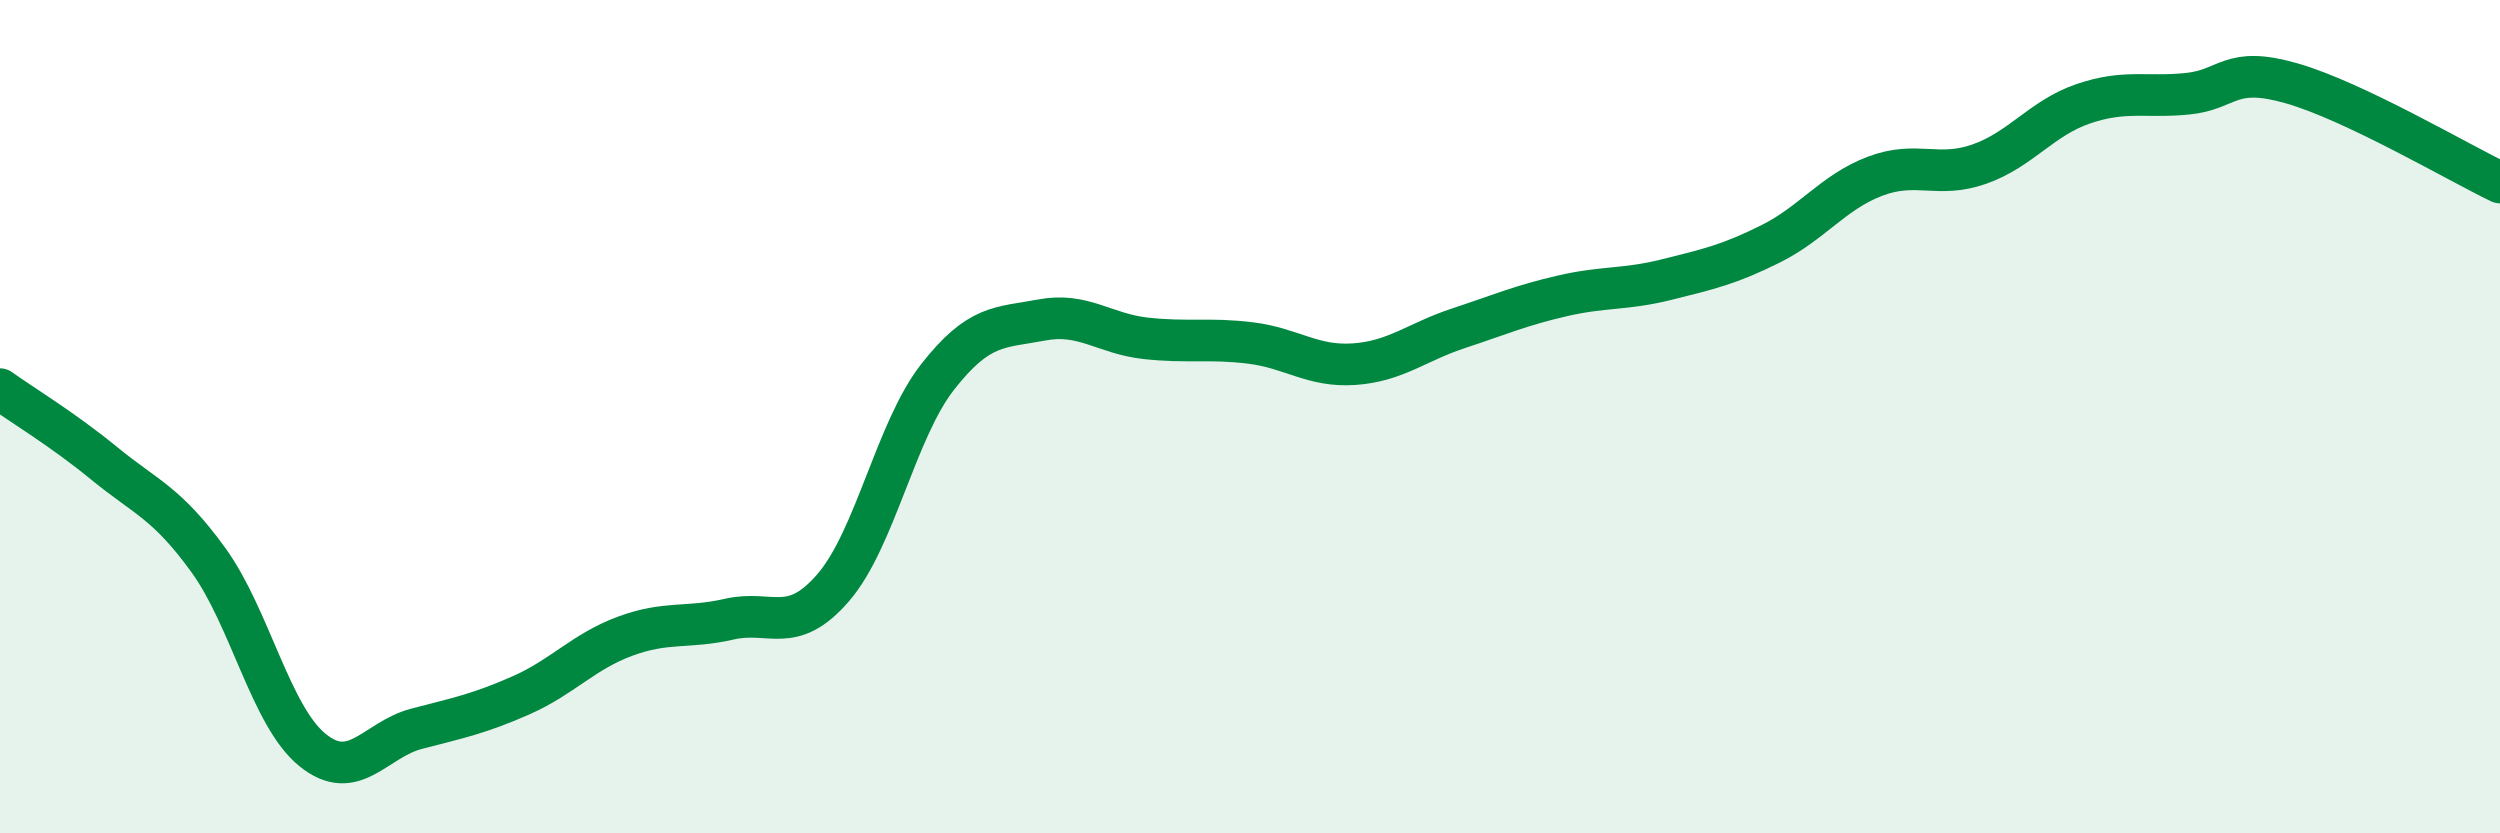
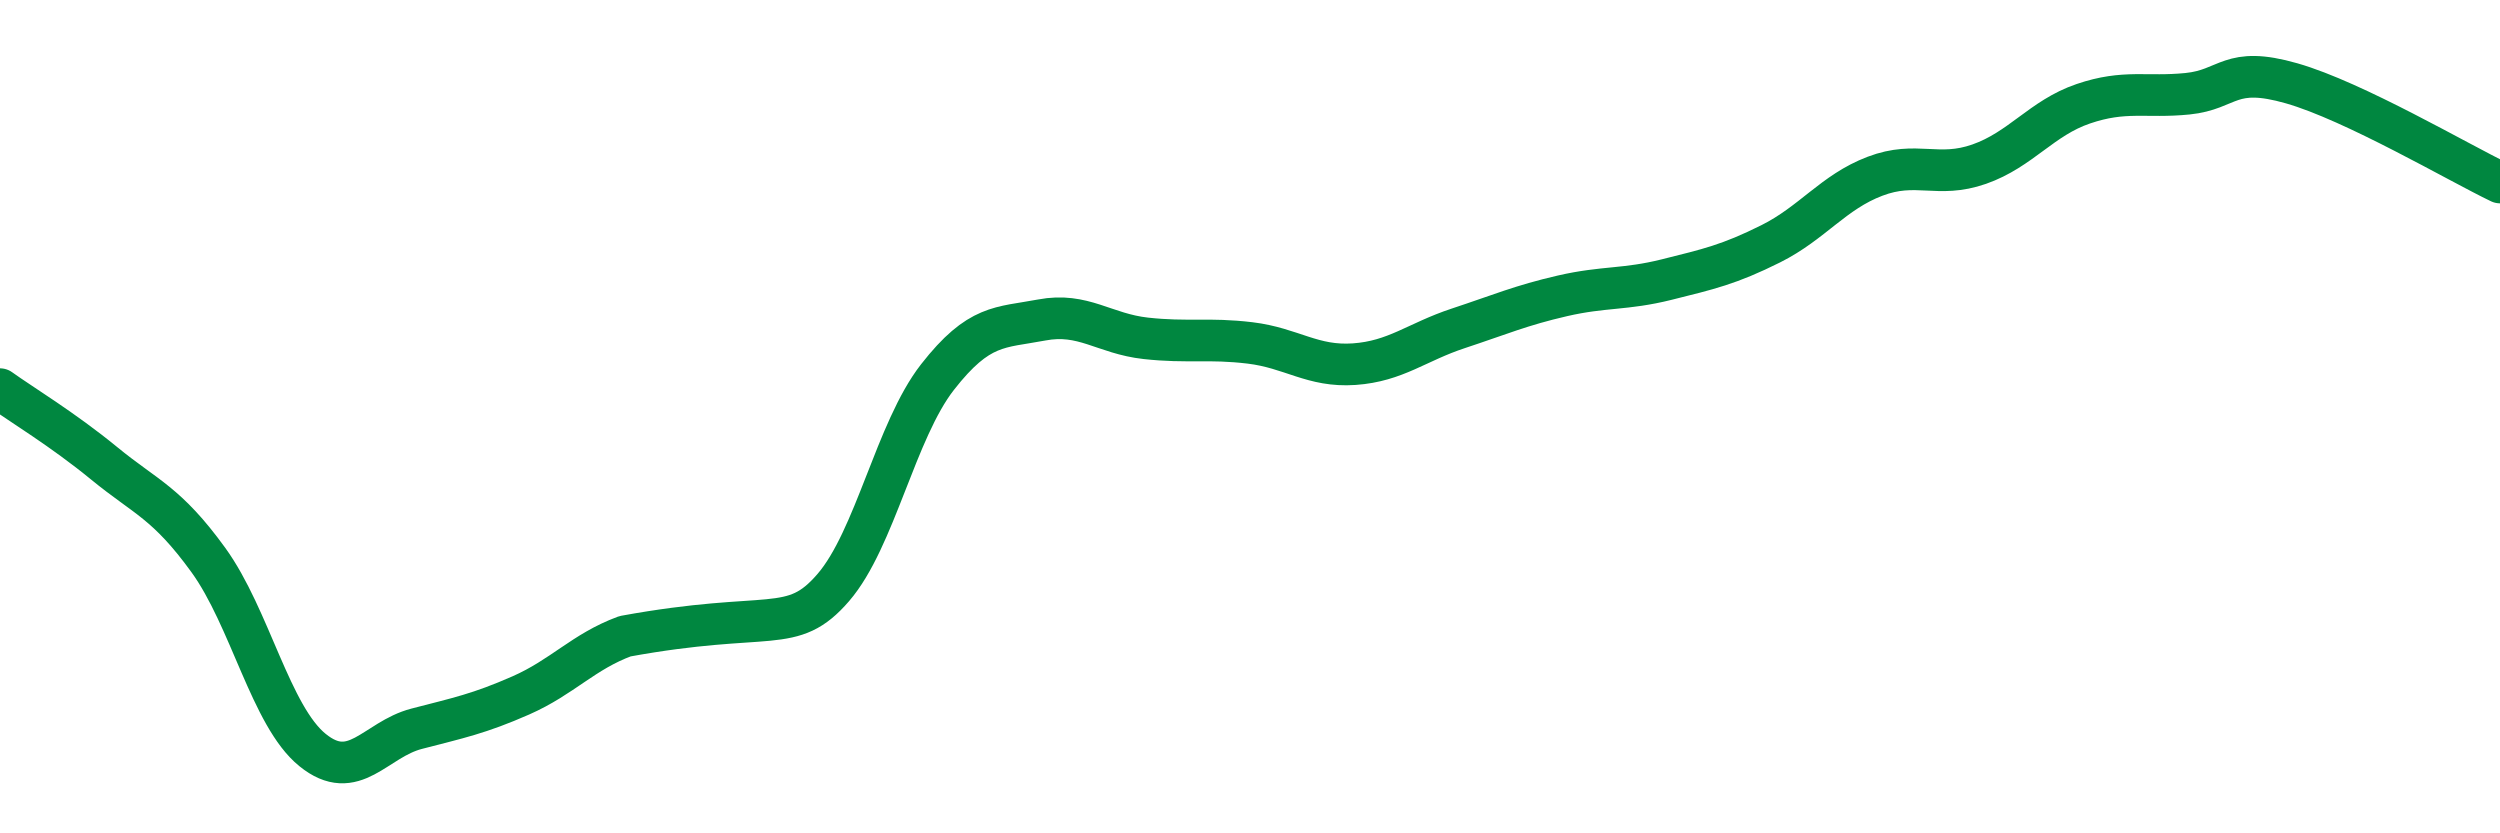
<svg xmlns="http://www.w3.org/2000/svg" width="60" height="20" viewBox="0 0 60 20">
-   <path d="M 0,9.34 C 0.5,9.7 1.5,10.3 2.5,11.12 C 3.5,11.94 4,12.06 5,13.44 C 6,14.82 6.5,17.19 7.5,18 C 8.5,18.81 9,17.75 10,17.49 C 11,17.23 11.5,17.13 12.5,16.69 C 13.5,16.25 14,15.64 15,15.27 C 16,14.9 16.5,15.09 17.5,14.86 C 18.5,14.63 19,15.26 20,14.1 C 21,12.94 21.5,10.33 22.5,9.05 C 23.5,7.77 24,7.87 25,7.68 C 26,7.49 26.5,8.01 27.5,8.12 C 28.5,8.23 29,8.11 30,8.23 C 31,8.35 31.5,8.81 32.5,8.74 C 33.5,8.67 34,8.21 35,7.88 C 36,7.55 36.5,7.33 37.5,7.1 C 38.5,6.87 39,6.96 40,6.71 C 41,6.46 41.5,6.35 42.5,5.85 C 43.5,5.35 44,4.61 45,4.23 C 46,3.85 46.5,4.29 47.5,3.94 C 48.5,3.59 49,2.83 50,2.49 C 51,2.15 51.5,2.35 52.5,2.25 C 53.5,2.15 53.5,1.57 55,2 C 56.5,2.43 59,3.9 60,4.38L60 20L0 20Z" fill="#008740" opacity="0.1" stroke-linecap="round" stroke-linejoin="round" />
-   <path d="M 0,9.34 C 0.5,9.7 1.5,10.3 2.5,11.12 C 3.5,11.94 4,12.06 5,13.44 C 6,14.82 6.5,17.19 7.5,18 C 8.5,18.81 9,17.75 10,17.49 C 11,17.23 11.5,17.13 12.5,16.69 C 13.5,16.25 14,15.64 15,15.27 C 16,14.9 16.5,15.09 17.5,14.86 C 18.5,14.63 19,15.26 20,14.1 C 21,12.94 21.5,10.33 22.5,9.05 C 23.5,7.77 24,7.87 25,7.68 C 26,7.49 26.5,8.01 27.5,8.12 C 28.5,8.23 29,8.11 30,8.23 C 31,8.35 31.5,8.81 32.5,8.74 C 33.5,8.67 34,8.21 35,7.88 C 36,7.55 36.5,7.33 37.5,7.1 C 38.5,6.87 39,6.96 40,6.71 C 41,6.46 41.5,6.35 42.5,5.85 C 43.5,5.35 44,4.61 45,4.23 C 46,3.85 46.5,4.29 47.5,3.94 C 48.5,3.59 49,2.83 50,2.49 C 51,2.15 51.5,2.35 52.5,2.25 C 53.5,2.15 53.5,1.57 55,2 C 56.5,2.43 59,3.9 60,4.38" stroke="#008740" stroke-width="1" fill="none" stroke-linecap="round" stroke-linejoin="round" />
+   <path d="M 0,9.34 C 0.5,9.7 1.5,10.3 2.5,11.12 C 3.5,11.94 4,12.06 5,13.44 C 6,14.82 6.5,17.19 7.5,18 C 8.5,18.81 9,17.75 10,17.49 C 11,17.23 11.5,17.13 12.5,16.69 C 13.5,16.25 14,15.64 15,15.27 C 18.5,14.63 19,15.26 20,14.1 C 21,12.94 21.5,10.33 22.5,9.05 C 23.5,7.77 24,7.87 25,7.68 C 26,7.49 26.5,8.01 27.5,8.12 C 28.5,8.23 29,8.11 30,8.23 C 31,8.35 31.5,8.81 32.5,8.74 C 33.5,8.67 34,8.21 35,7.88 C 36,7.55 36.5,7.33 37.5,7.1 C 38.5,6.87 39,6.96 40,6.71 C 41,6.46 41.5,6.35 42.5,5.85 C 43.5,5.35 44,4.61 45,4.23 C 46,3.85 46.5,4.29 47.5,3.94 C 48.5,3.59 49,2.83 50,2.49 C 51,2.15 51.5,2.35 52.5,2.25 C 53.5,2.15 53.5,1.57 55,2 C 56.5,2.43 59,3.9 60,4.38" stroke="#008740" stroke-width="1" fill="none" stroke-linecap="round" stroke-linejoin="round" />
</svg>